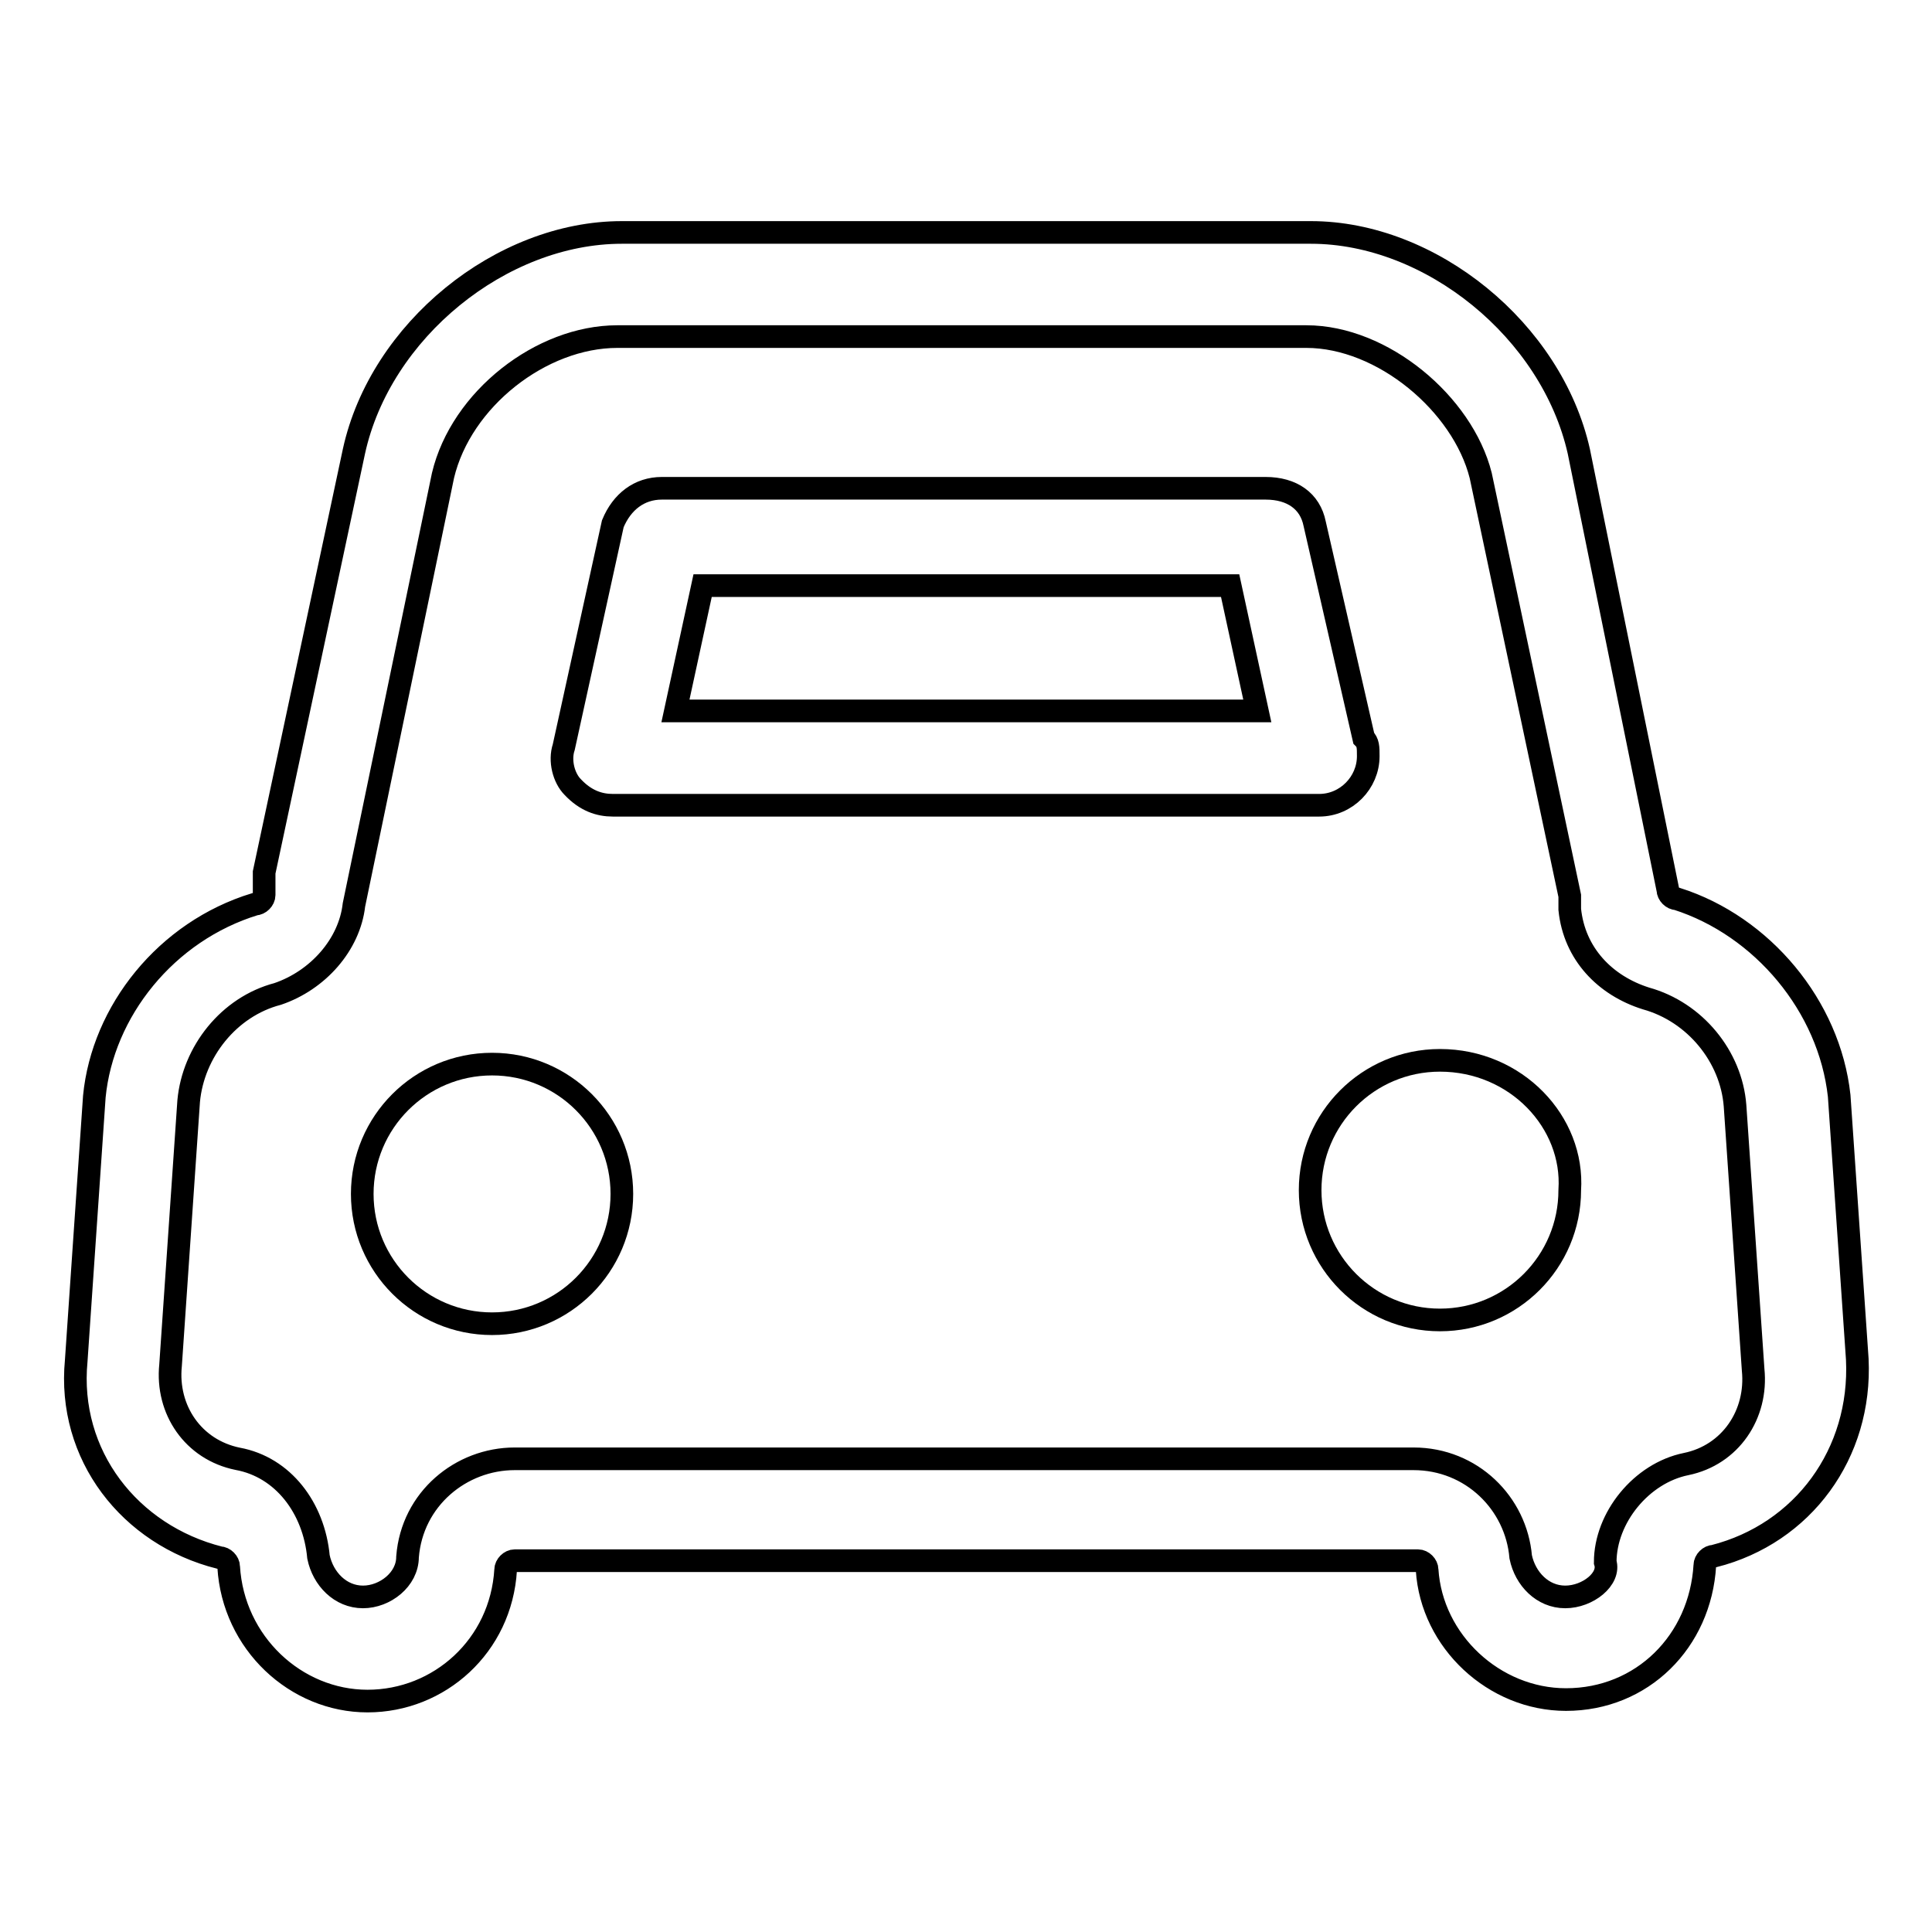
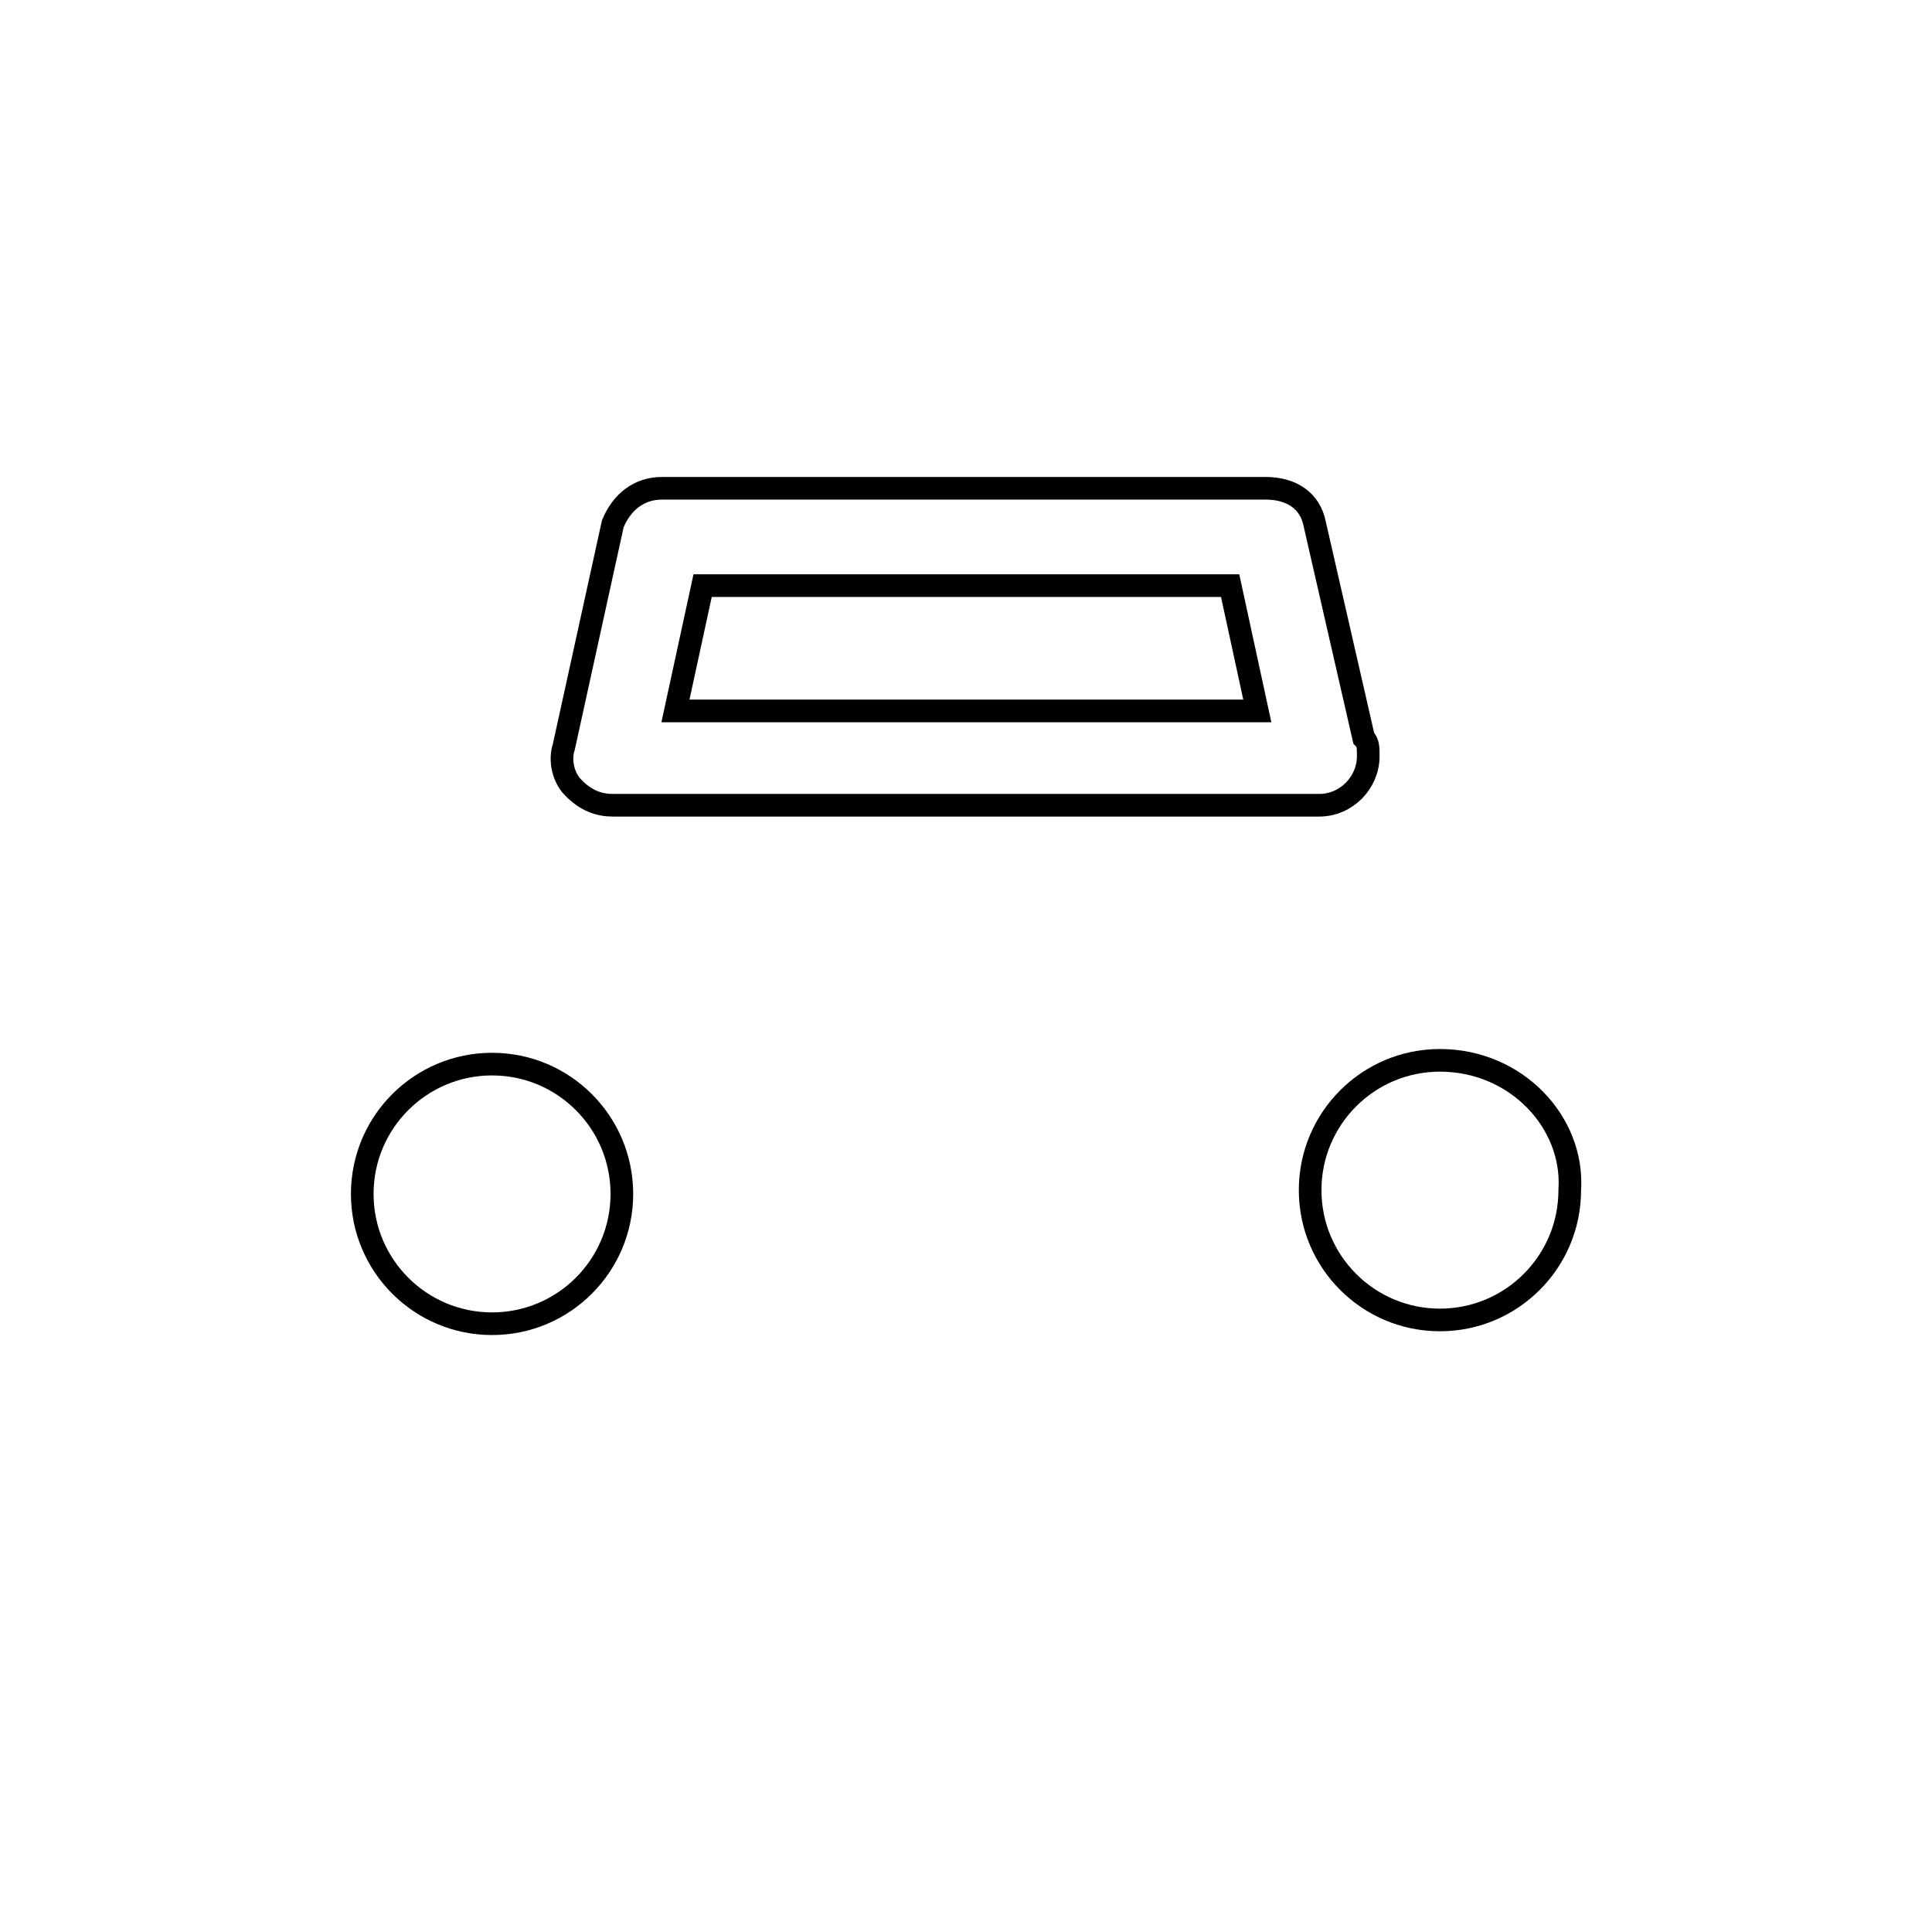
<svg xmlns="http://www.w3.org/2000/svg" version="1.1" x="0px" y="0px" viewBox="0 0 256 256" enable-background="new 0 0 256 256" xml:space="preserve">
  <g>
    <g>
-       <path stroke-width="3" fill-opacity="0" stroke="#000000" d="M222.2,119.1c-0.6,0-1.2-0.6-1.2-1.2l-11.8-58.1c-3.6-16-19.6-29-35.5-29H82.4c-16,0-32,13-35.5,29L35,115.6c0,0.6,0,1.2,0,1.8v1.2c0,0.6-0.6,1.2-1.2,1.2c-11.8,3.6-20.2,14.2-21.3,25.5l-2.4,35c-1.2,12.5,7.1,23.1,19,26.1c0.6,0,1.2,0.6,1.2,1.2c0.6,10.1,8.9,17.8,18.4,17.8S66.4,218.1,67,208c0-0.6,0.6-1.2,1.2-1.2h119.7c0.6,0,1.2,0.6,1.2,1.2c0.6,9.5,8.9,17.2,18.4,17.2c10.1,0,17.8-7.7,18.4-17.8c0-0.6,0.6-1.2,1.2-1.2c11.8-3,19.6-13.6,19-26.1l-2.4-34.9C242.4,133.3,233.5,122.7,222.2,119.1z M207.4,211.6c-3,0-5.3-2.4-5.9-5.3c-0.6-7.1-6.5-13-14.2-13H68.2c-7.1,0-13.6,5.3-14.2,13c0,3-3,5.3-5.9,5.3c-3,0-5.3-2.4-5.9-5.3c-0.6-6.5-4.7-11.9-10.7-13c-5.9-1.2-9.5-6.5-8.9-12.4l2.4-35c0.6-6.5,5.3-12.5,11.8-14.2c5.3-1.8,9.5-6.5,10.1-11.8l11.8-56.9c2.4-10.1,13-18.4,23.1-18.4h91.3c10.1,0,20.7,8.9,23.1,18.4l11.8,55.7v1.8c0.6,5.9,4.7,10.1,10.1,11.8c6.5,1.8,11.3,7.7,11.8,14.2l2.4,35c0.6,5.9-3,11.3-8.9,12.5c-5.9,1.2-10.7,7.1-10.7,13C213.4,209.2,210.4,211.6,207.4,211.6z" />
      <path stroke-width="3" fill-opacity="0" stroke="#000000" d="M81.2,106.7h93.6l0,0c3.6,0,6.5-3,6.5-6.5c0-1.2,0-1.8-0.6-2.4l-6.5-28.4c-0.6-3-3-4.7-6.5-4.7h-80c-3,0-5.3,1.8-6.5,4.7L74.7,99c-0.6,1.8,0,4.1,1.2,5.3C77.6,106.1,79.4,106.7,81.2,106.7z M89.5,94.2l3.6-16.6H163l3.6,16.6H89.5z" />
      <path stroke-width="3" fill-opacity="0" stroke="#000000" d="M48,158.2c0,9.5,7.7,17.2,17.2,17.2c9.5,0,17.2-7.7,17.2-17.2S74.7,141,65.2,141C55.7,141,48,148.7,48,158.2L48,158.2z" />
      <path stroke-width="3" fill-opacity="0" stroke="#000000" d="M190.8,140.5c-9.5,0-17.2,7.7-17.2,17.2c0,9.5,7.7,17.2,17.2,17.2c9.5,0,17.2-7.7,17.2-17.2C208.6,148.7,200.9,140.5,190.8,140.5z" />
    </g>
  </g>
</svg>